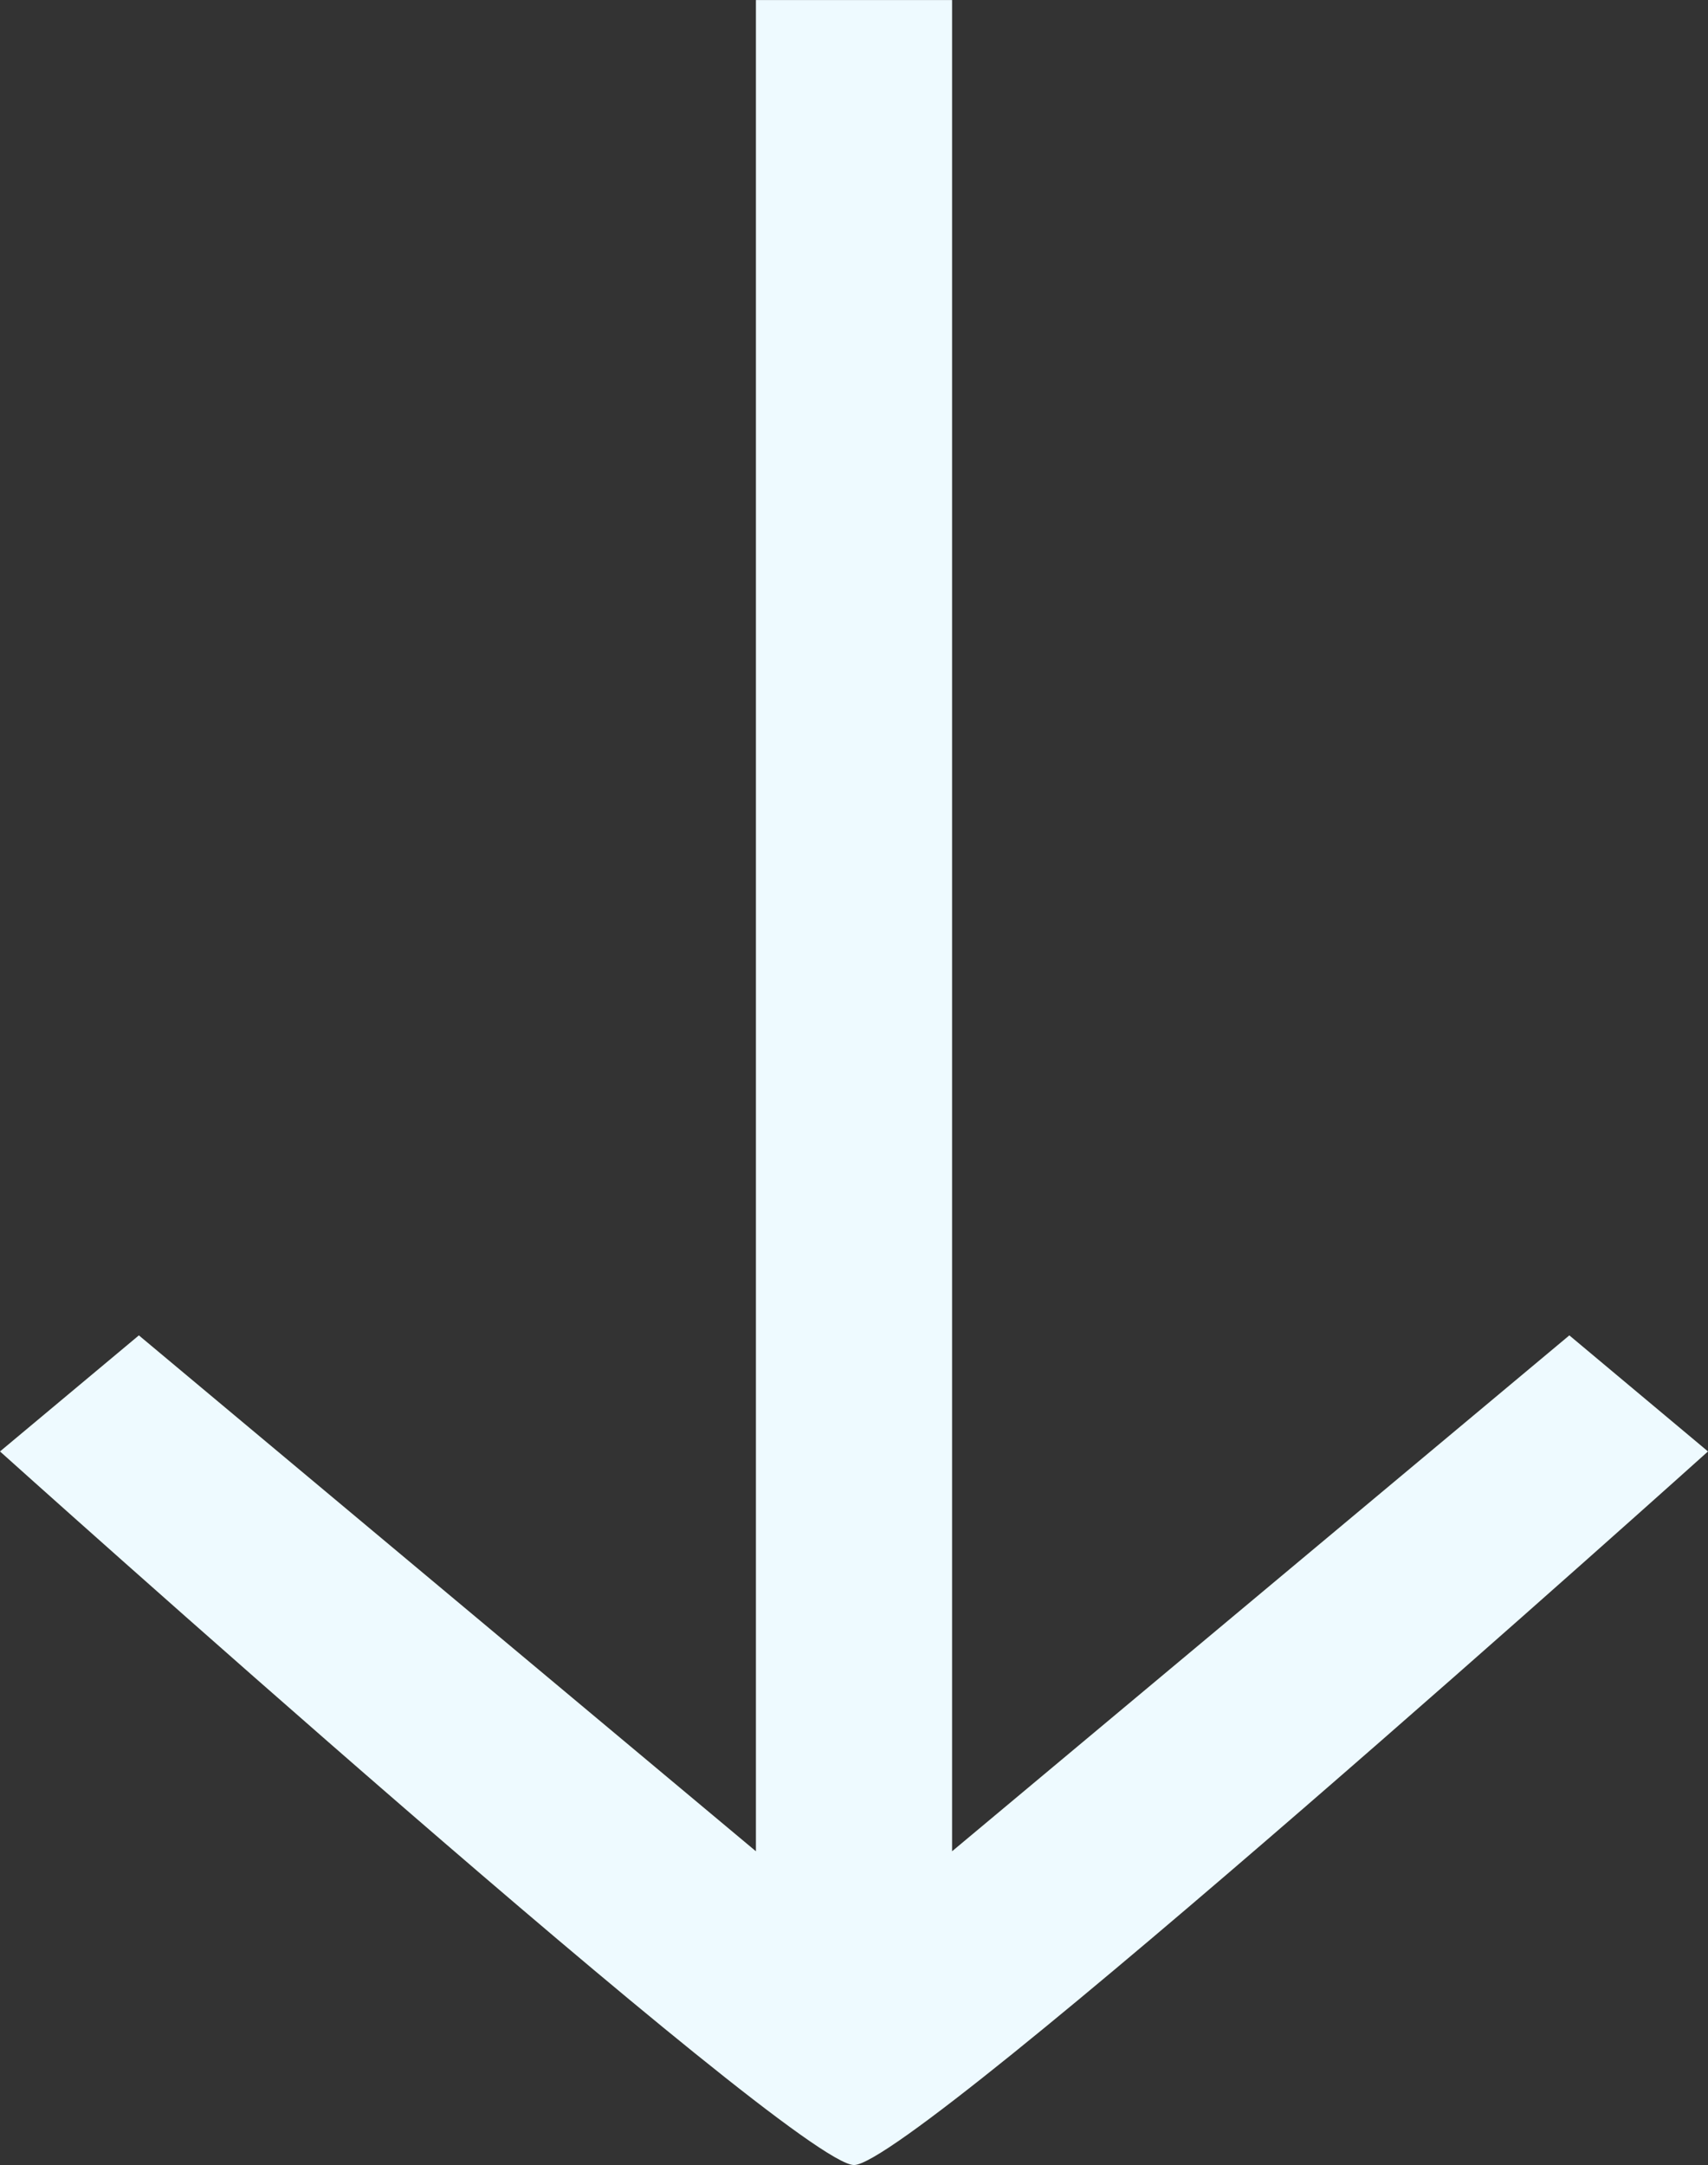
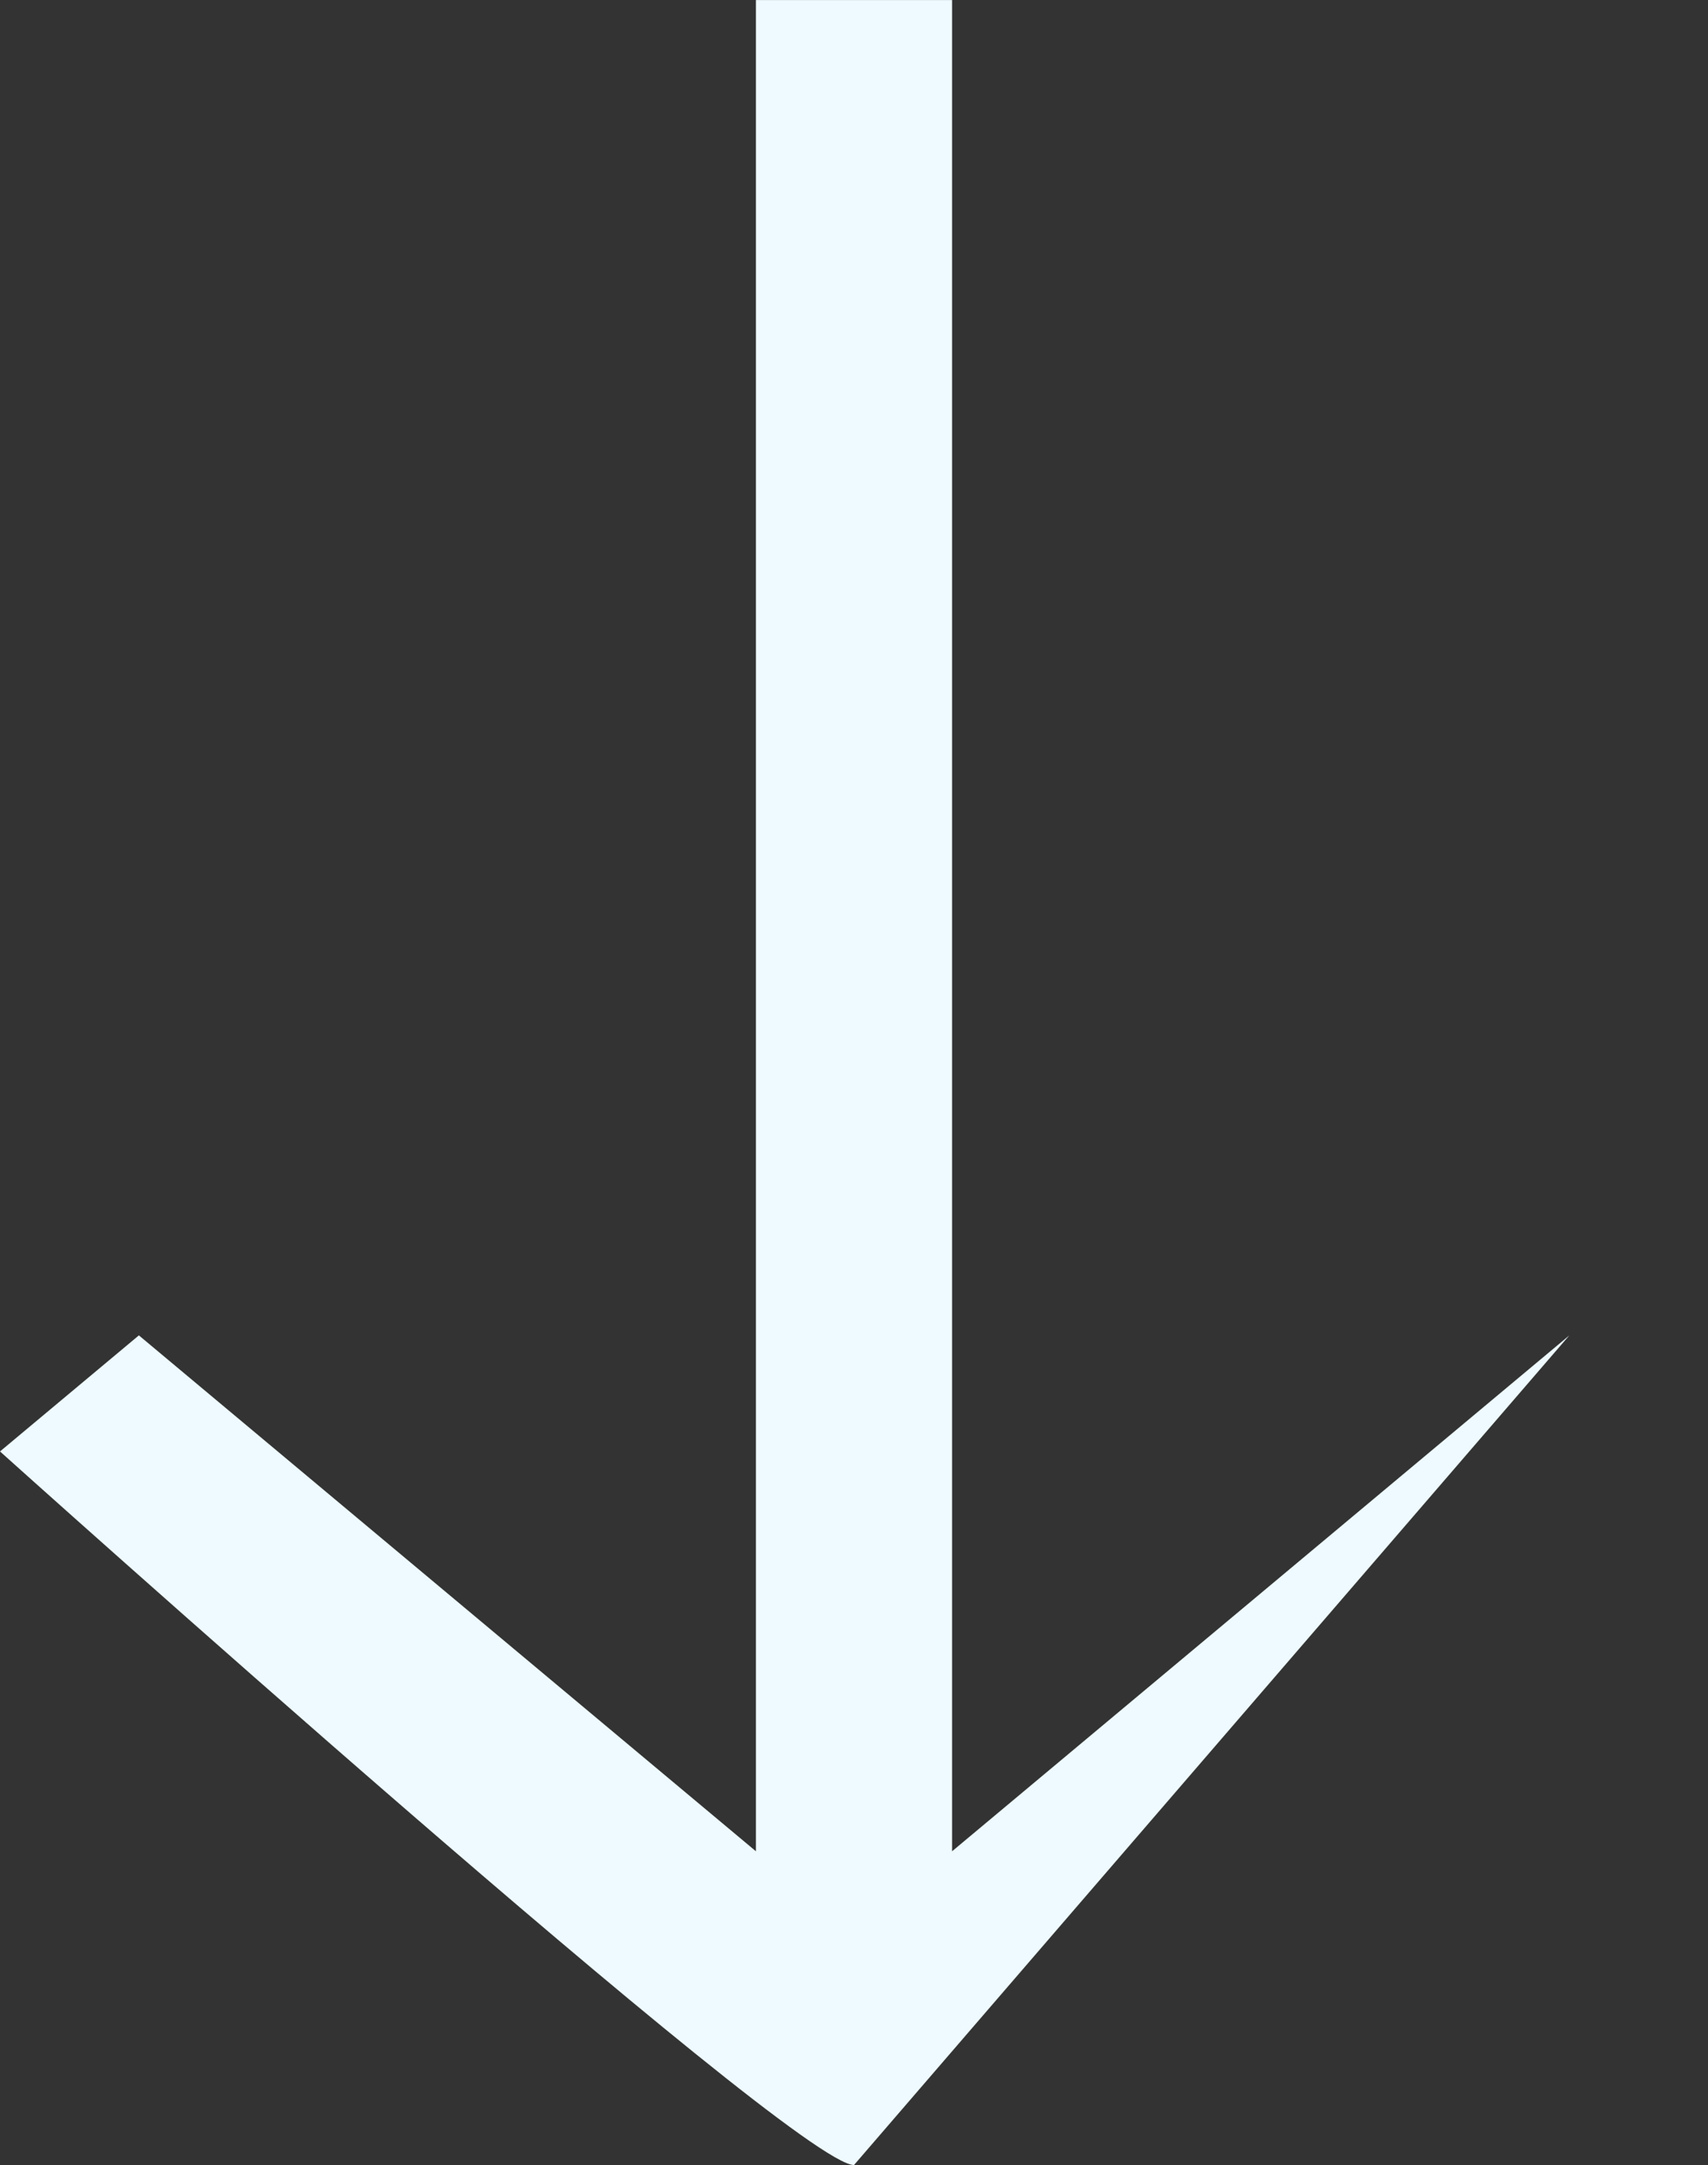
<svg xmlns="http://www.w3.org/2000/svg" width="71" height="90" viewBox="0 0 71 90" fill="none">
  <rect x="0" y="0" width="71" height="90" fill="#333333" stroke="none" />
-   <path fill-rule="evenodd" clip-rule="evenodd" d="M35.5 90.001C38 90.002 71 60.337 71 60.337L65.236 55.512L39.577 76.958V0.001H31.423V76.958L5.773 55.512L0 60.337C0 60.337 33 90 35.5 90.001Z" fill="#EEFAFF" />
+   <path fill-rule="evenodd" clip-rule="evenodd" d="M35.5 90.001L65.236 55.512L39.577 76.958V0.001H31.423V76.958L5.773 55.512L0 60.337C0 60.337 33 90 35.5 90.001Z" fill="#EEFAFF" />
</svg>